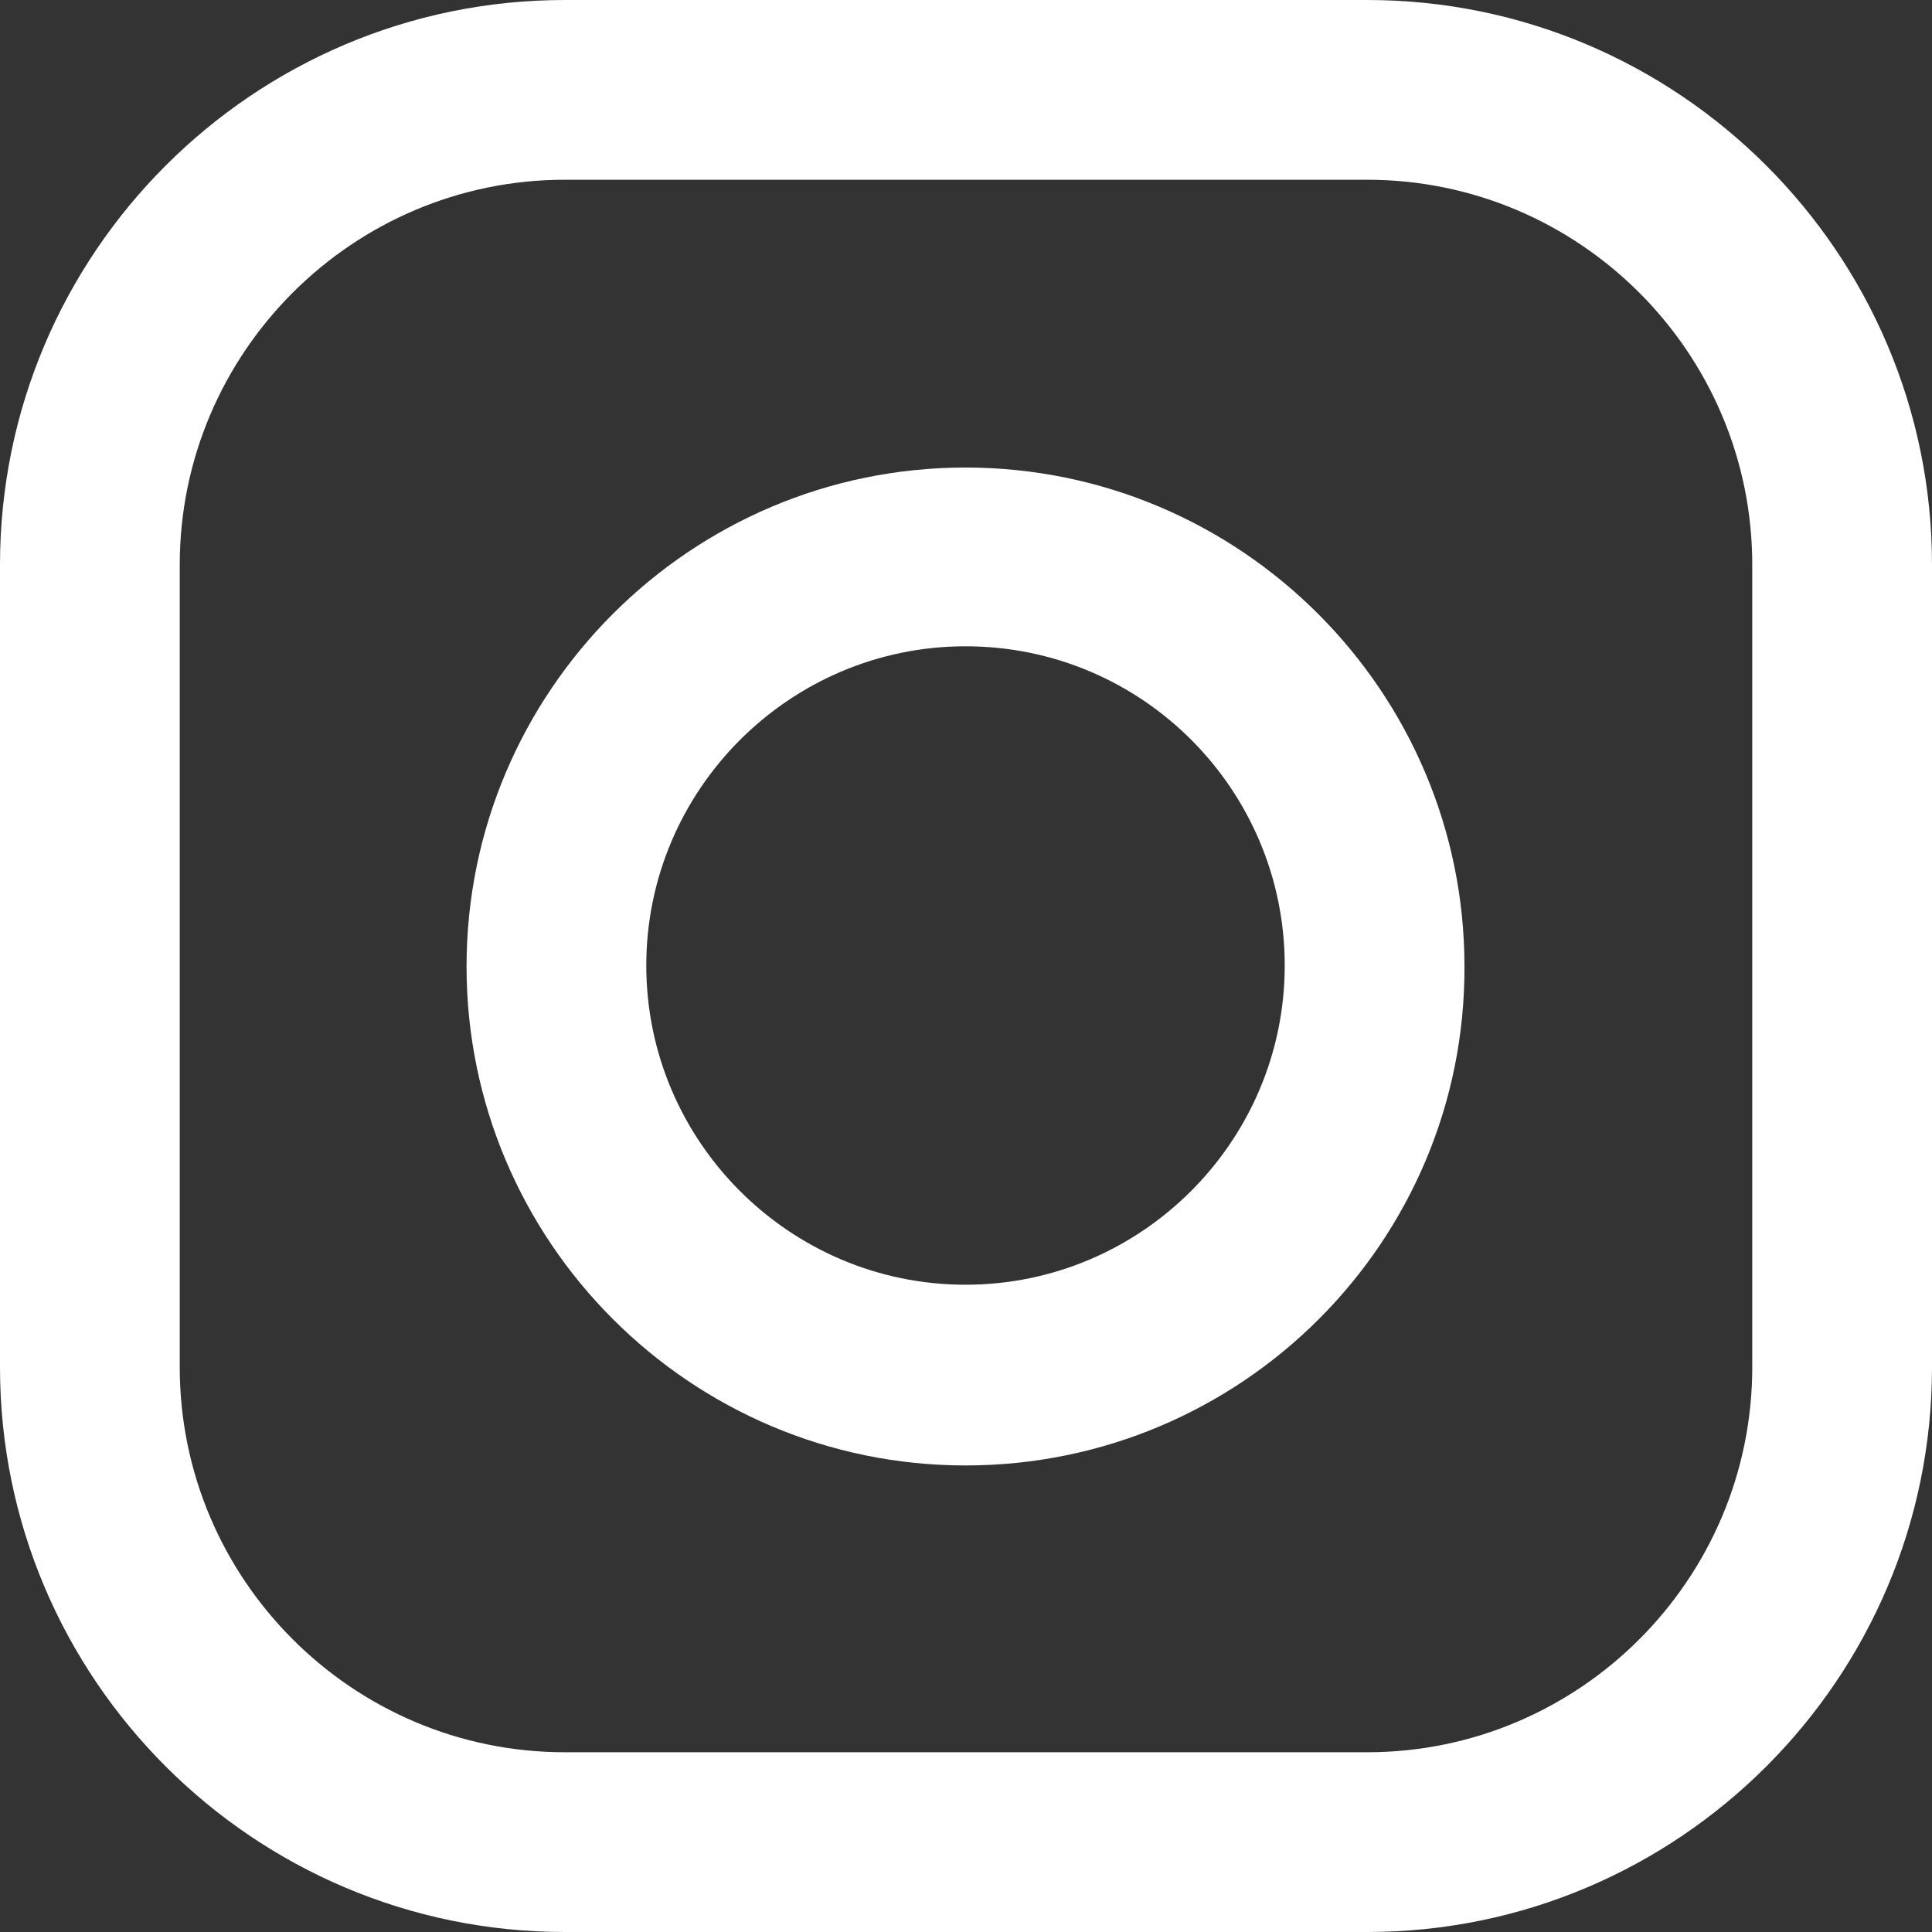
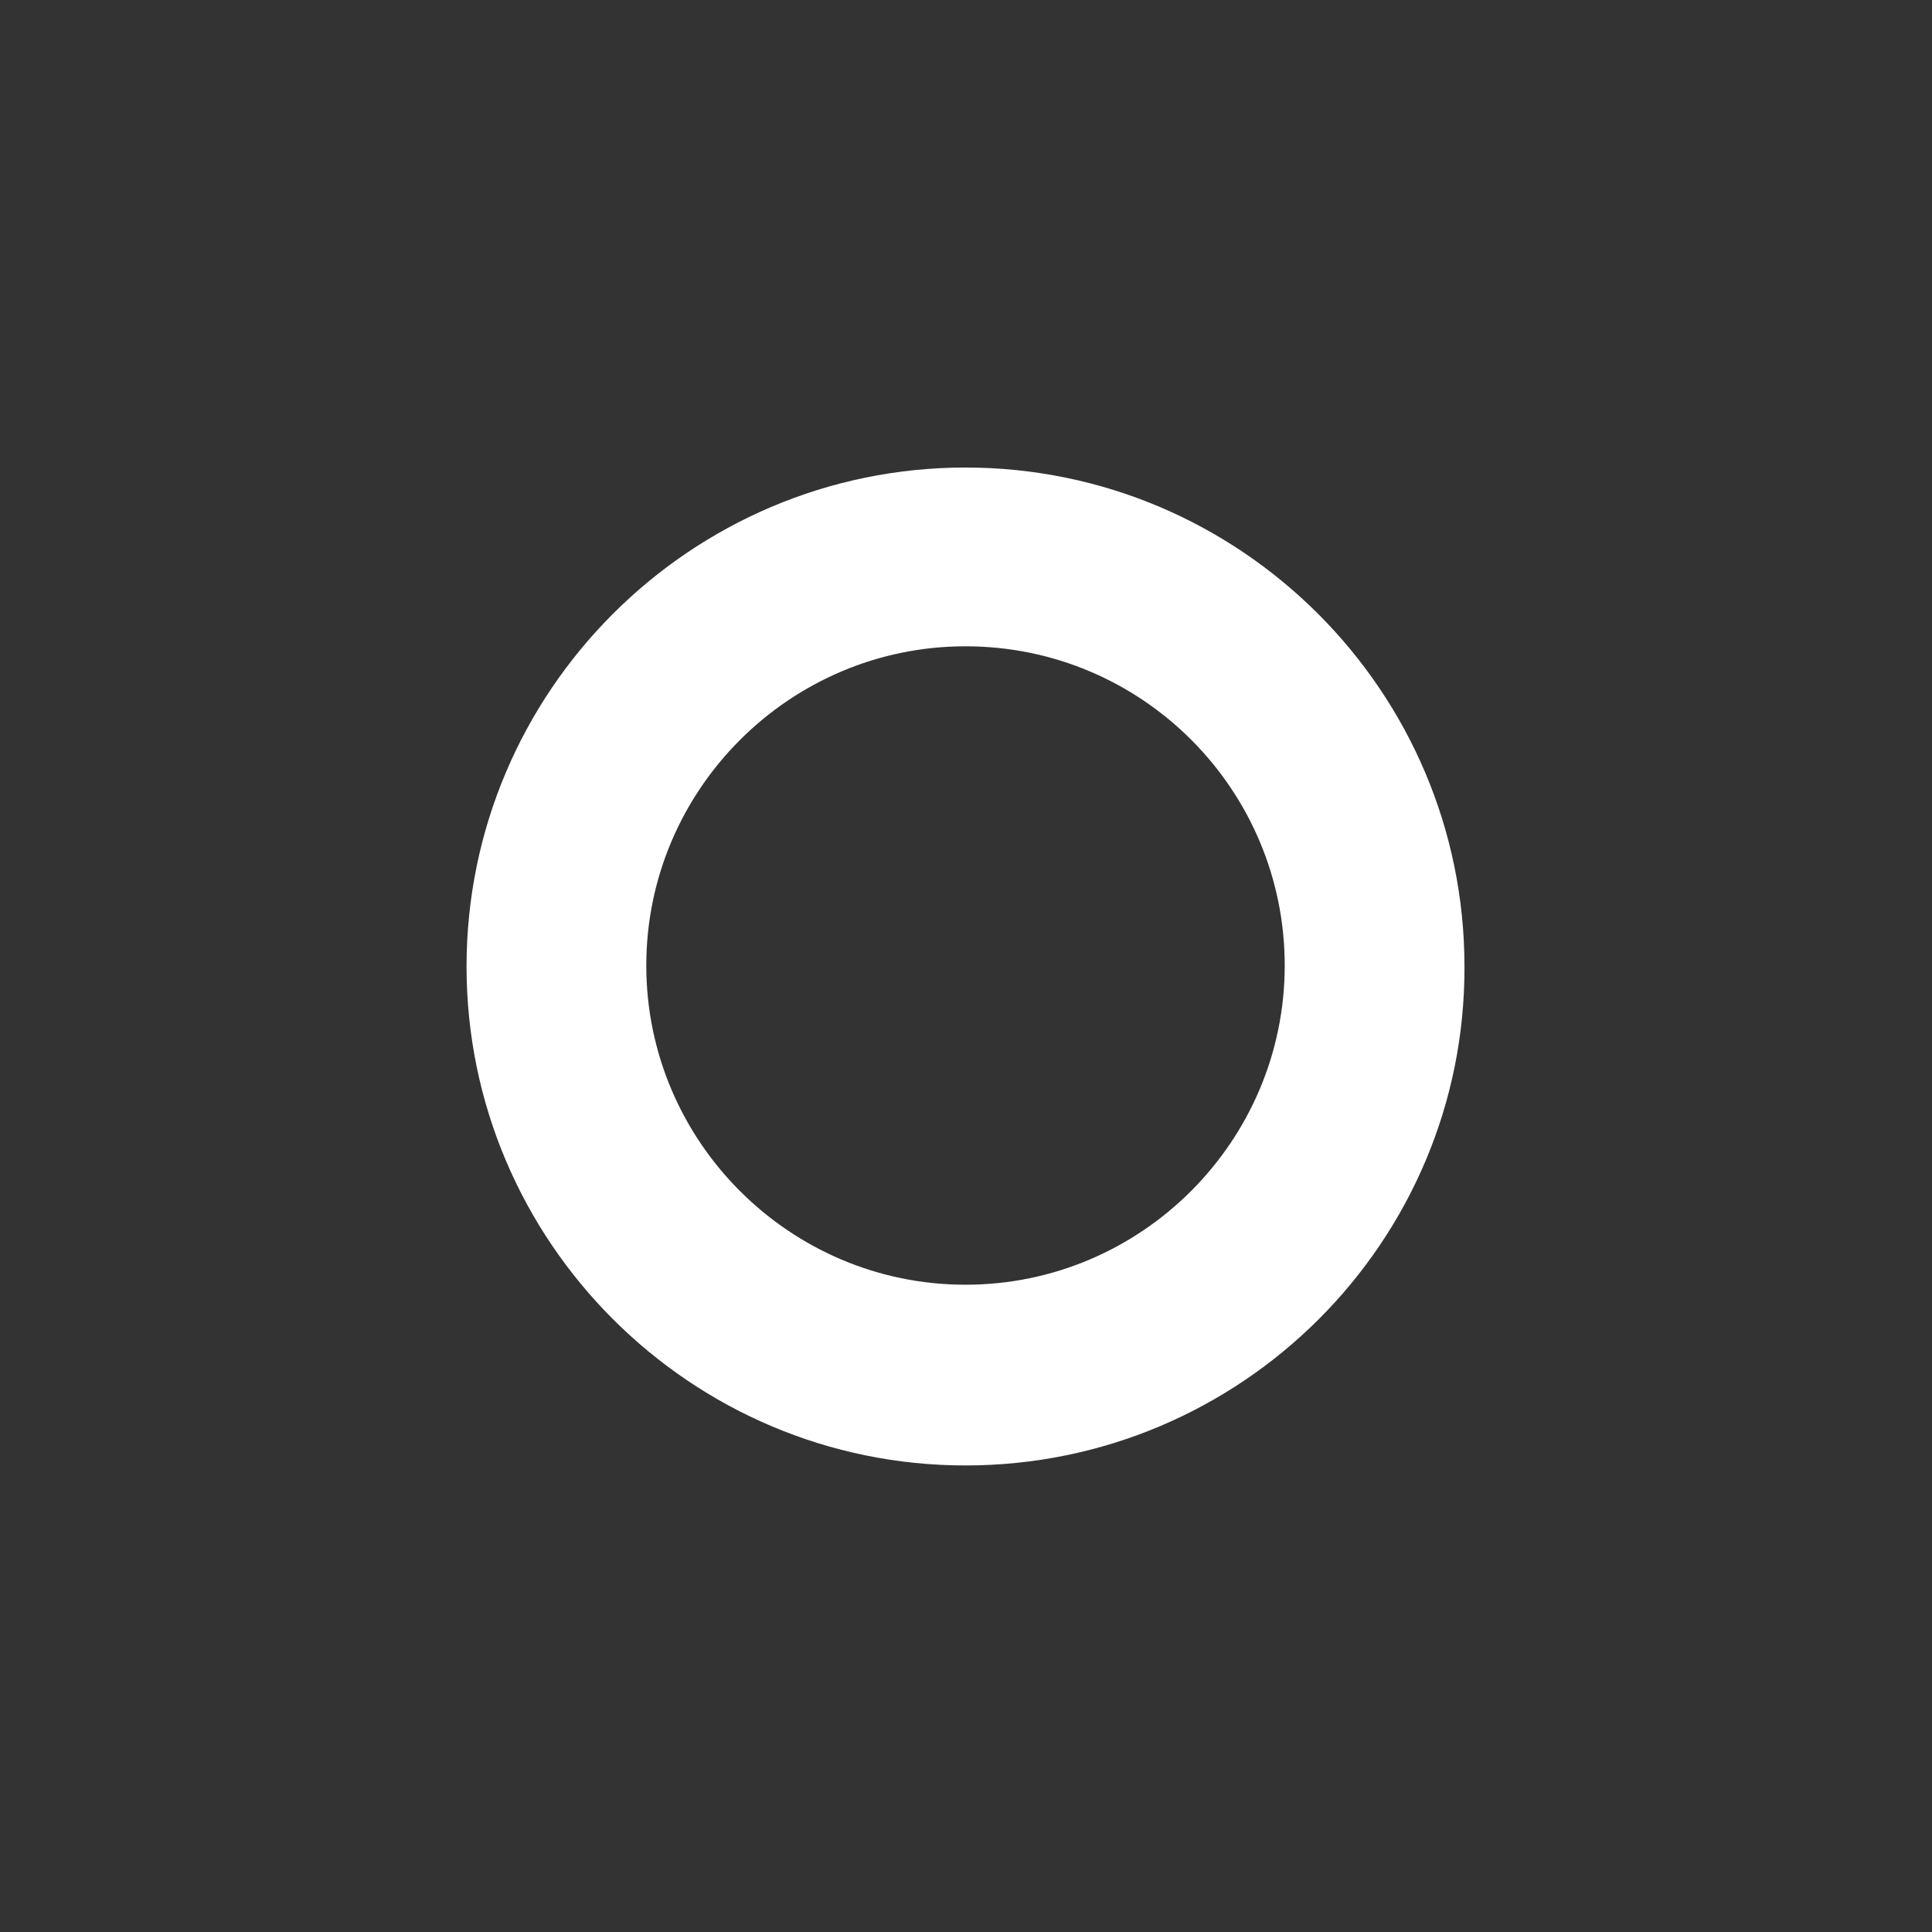
<svg xmlns="http://www.w3.org/2000/svg" version="1.1" id="レイヤー_1" x="0px" y="0px" viewBox="0 0 196.7 196.7" style="enable-background:new 0 0 196.7 196.7;" xml:space="preserve">
  <rect x="0" y="0" width="196.7" height="196.7" fill="#333333" stroke="none" />
  <style type="text/css">
	.st0{fill:#FFFFFF;}
</style>
-   <path class="st0" d="M139.2,196.7H57.5C25.8,196.7,0,170.9,0,139.2V57.5C0,25.8,25.8,0,57.5,0h81.7c31.7,0,57.5,25.8,57.5,57.5v81.7  C196.7,170.9,170.9,196.7,139.2,196.7z M57.5,18.3c-21.6,0-39.2,17.6-39.2,39.2v81.7c0,21.6,17.6,39.2,39.2,39.2h81.7  c21.6,0,39.2-17.6,39.2-39.2V57.5c0-21.6-17.6-39.2-39.2-39.2H57.5z" />
  <path class="st0" d="M98.3,149.2c-28,0-50.8-22.8-50.8-50.8c0-28,22.8-50.8,50.8-50.8c28,0,50.8,22.8,50.8,50.8  C149.2,126.4,126.4,149.2,98.3,149.2z M98.3,65.8c-17.9,0-32.5,14.6-32.5,32.5c0,17.9,14.6,32.5,32.5,32.5  c17.9,0,32.5-14.6,32.5-32.5C130.8,80.4,116.3,65.8,98.3,65.8z" />
</svg>